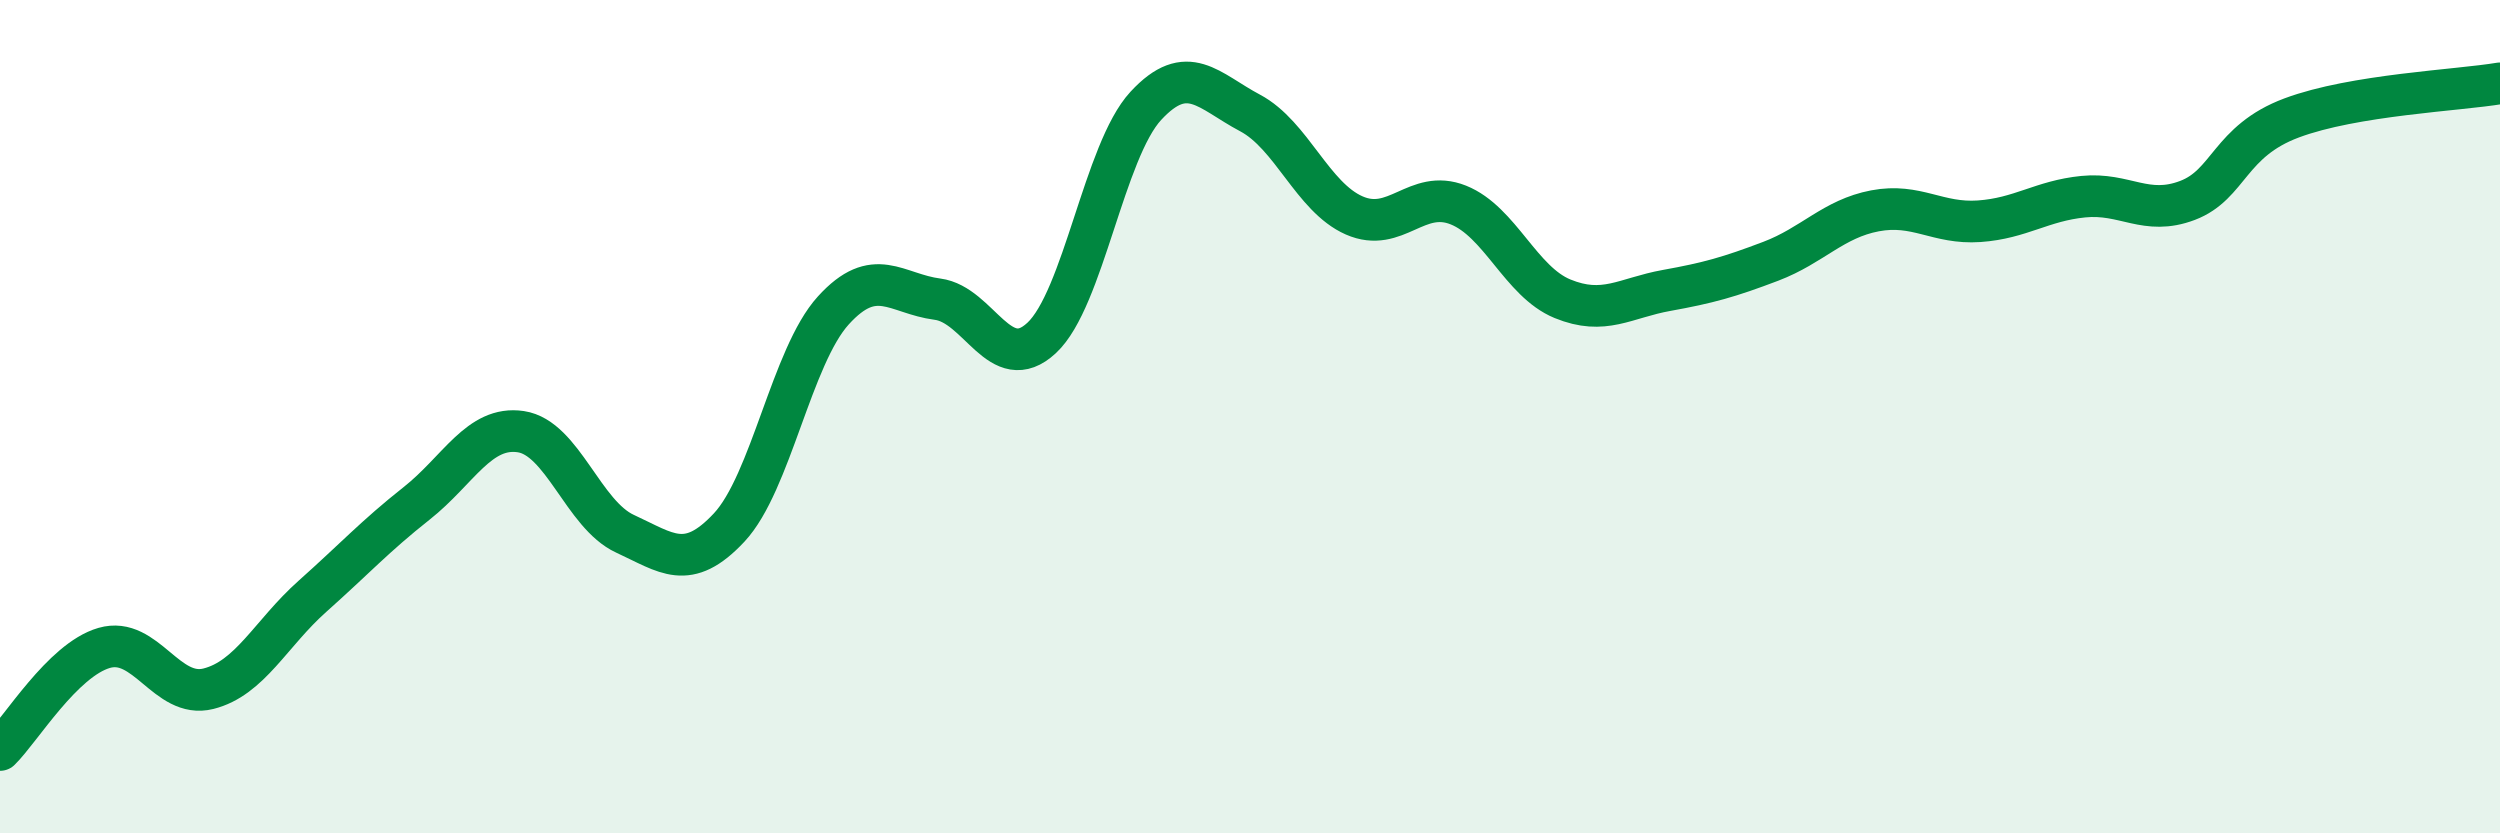
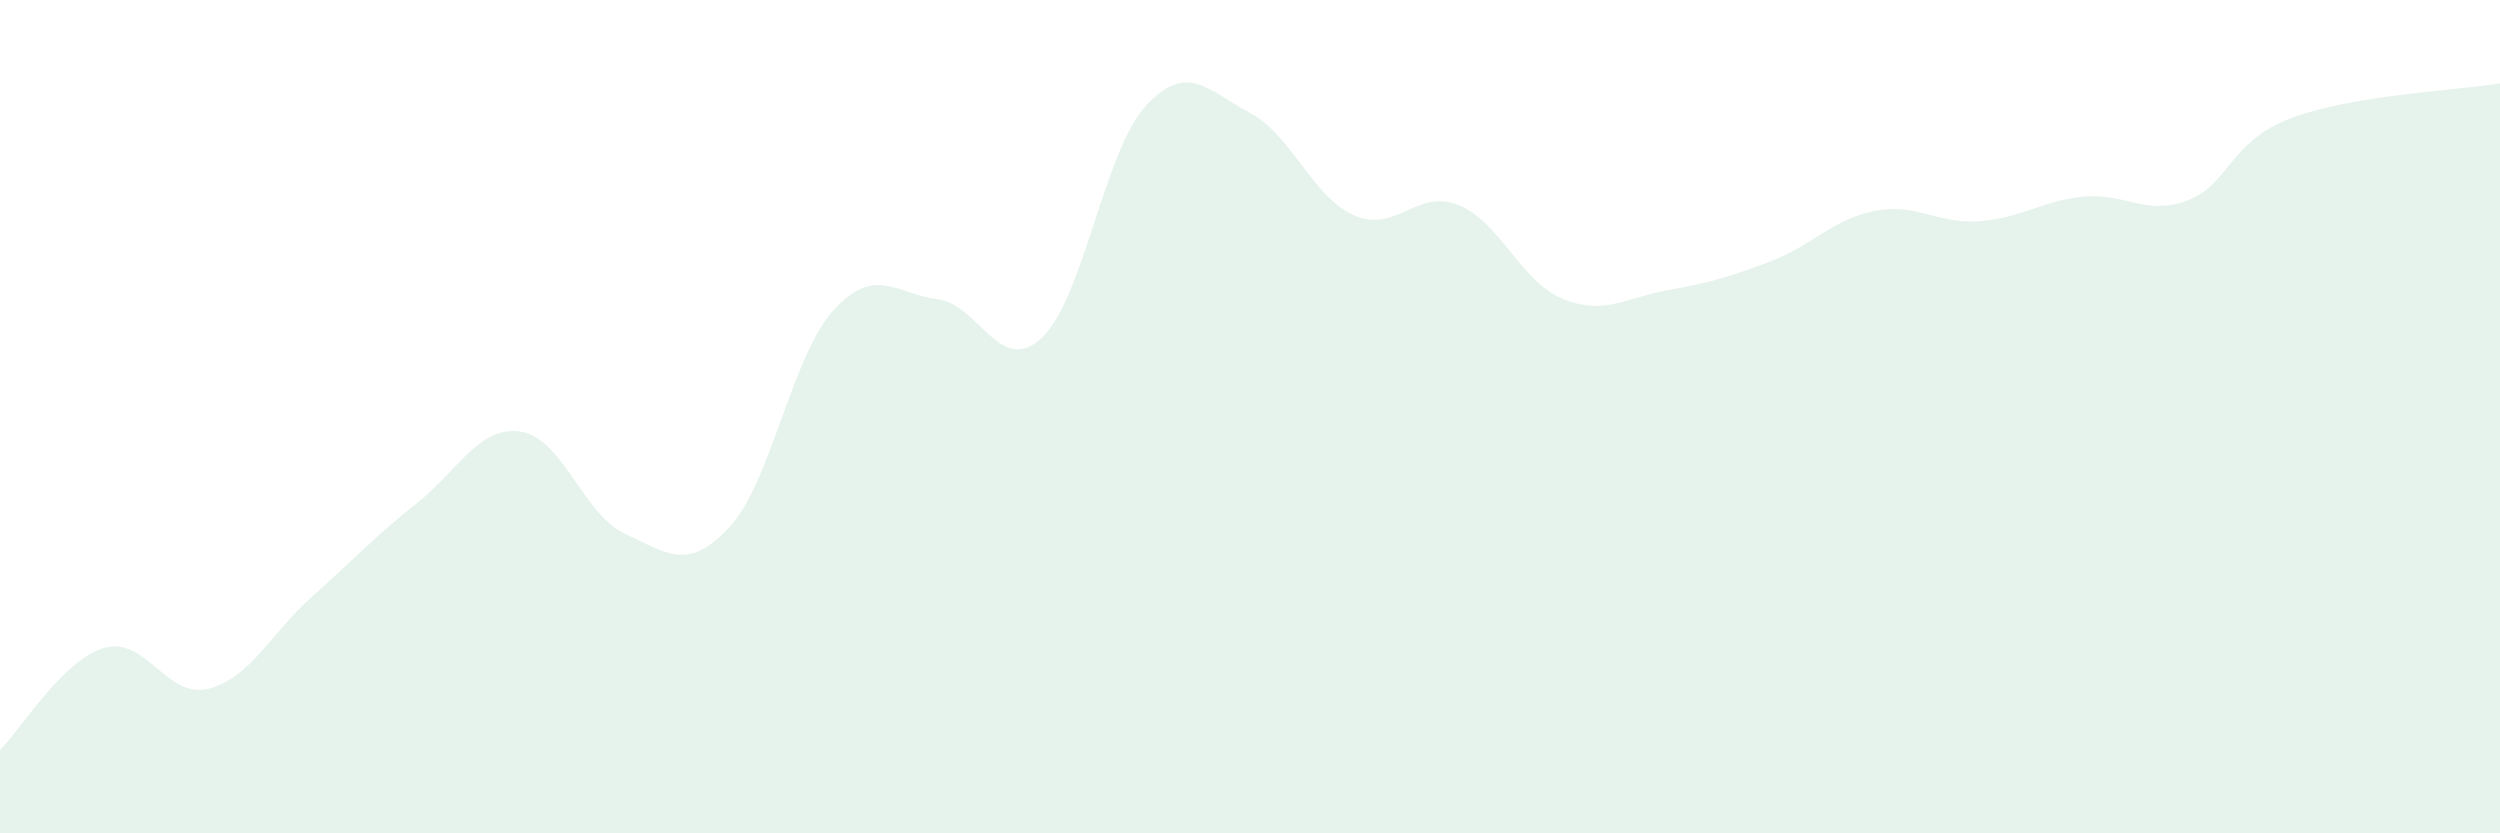
<svg xmlns="http://www.w3.org/2000/svg" width="60" height="20" viewBox="0 0 60 20">
  <path d="M 0,18 C 0.5,17.51 1.5,15.84 2.5,15.55 C 3.5,15.26 4,16.78 5,16.53 C 6,16.28 6.5,15.2 7.5,14.31 C 8.5,13.42 9,12.87 10,12.08 C 11,11.29 11.5,10.21 12.5,10.36 C 13.5,10.51 14,12.35 15,12.81 C 16,13.27 16.5,13.73 17.5,12.66 C 18.5,11.59 19,8.55 20,7.45 C 21,6.35 21.5,7.05 22.5,7.18 C 23.5,7.31 24,9.04 25,8.11 C 26,7.18 26.5,3.62 27.5,2.54 C 28.5,1.46 29,2.18 30,2.71 C 31,3.24 31.5,4.73 32.5,5.17 C 33.5,5.61 34,4.52 35,4.92 C 36,5.32 36.5,6.76 37.5,7.17 C 38.5,7.58 39,7.15 40,6.97 C 41,6.79 41.5,6.65 42.5,6.27 C 43.5,5.89 44,5.25 45,5.06 C 46,4.87 46.5,5.38 47.5,5.31 C 48.5,5.24 49,4.82 50,4.72 C 51,4.62 51.5,5.19 52.5,4.81 C 53.5,4.43 53.5,3.39 55,2.83 C 56.5,2.27 59,2.17 60,2L60 20L0 20Z" fill="#008740" opacity="0.1" stroke-linecap="round" stroke-linejoin="round" />
-   <path d="M 0,18 C 0.5,17.51 1.5,15.84 2.5,15.55 C 3.5,15.26 4,16.78 5,16.53 C 6,16.28 6.5,15.2 7.5,14.31 C 8.5,13.42 9,12.87 10,12.08 C 11,11.29 11.5,10.21 12.5,10.36 C 13.5,10.51 14,12.35 15,12.81 C 16,13.27 16.5,13.73 17.5,12.66 C 18.5,11.59 19,8.55 20,7.45 C 21,6.35 21.5,7.05 22.5,7.18 C 23.5,7.31 24,9.04 25,8.11 C 26,7.18 26.5,3.62 27.5,2.54 C 28.5,1.46 29,2.18 30,2.71 C 31,3.24 31.5,4.73 32.5,5.17 C 33.5,5.61 34,4.52 35,4.92 C 36,5.32 36.5,6.76 37.5,7.17 C 38.5,7.58 39,7.15 40,6.97 C 41,6.79 41.5,6.65 42.5,6.27 C 43.5,5.89 44,5.25 45,5.06 C 46,4.87 46.5,5.38 47.5,5.31 C 48.5,5.24 49,4.82 50,4.72 C 51,4.62 51.5,5.19 52.5,4.81 C 53.5,4.43 53.5,3.39 55,2.83 C 56.5,2.27 59,2.17 60,2" stroke="#008740" stroke-width="1" fill="none" stroke-linecap="round" stroke-linejoin="round" />
</svg>